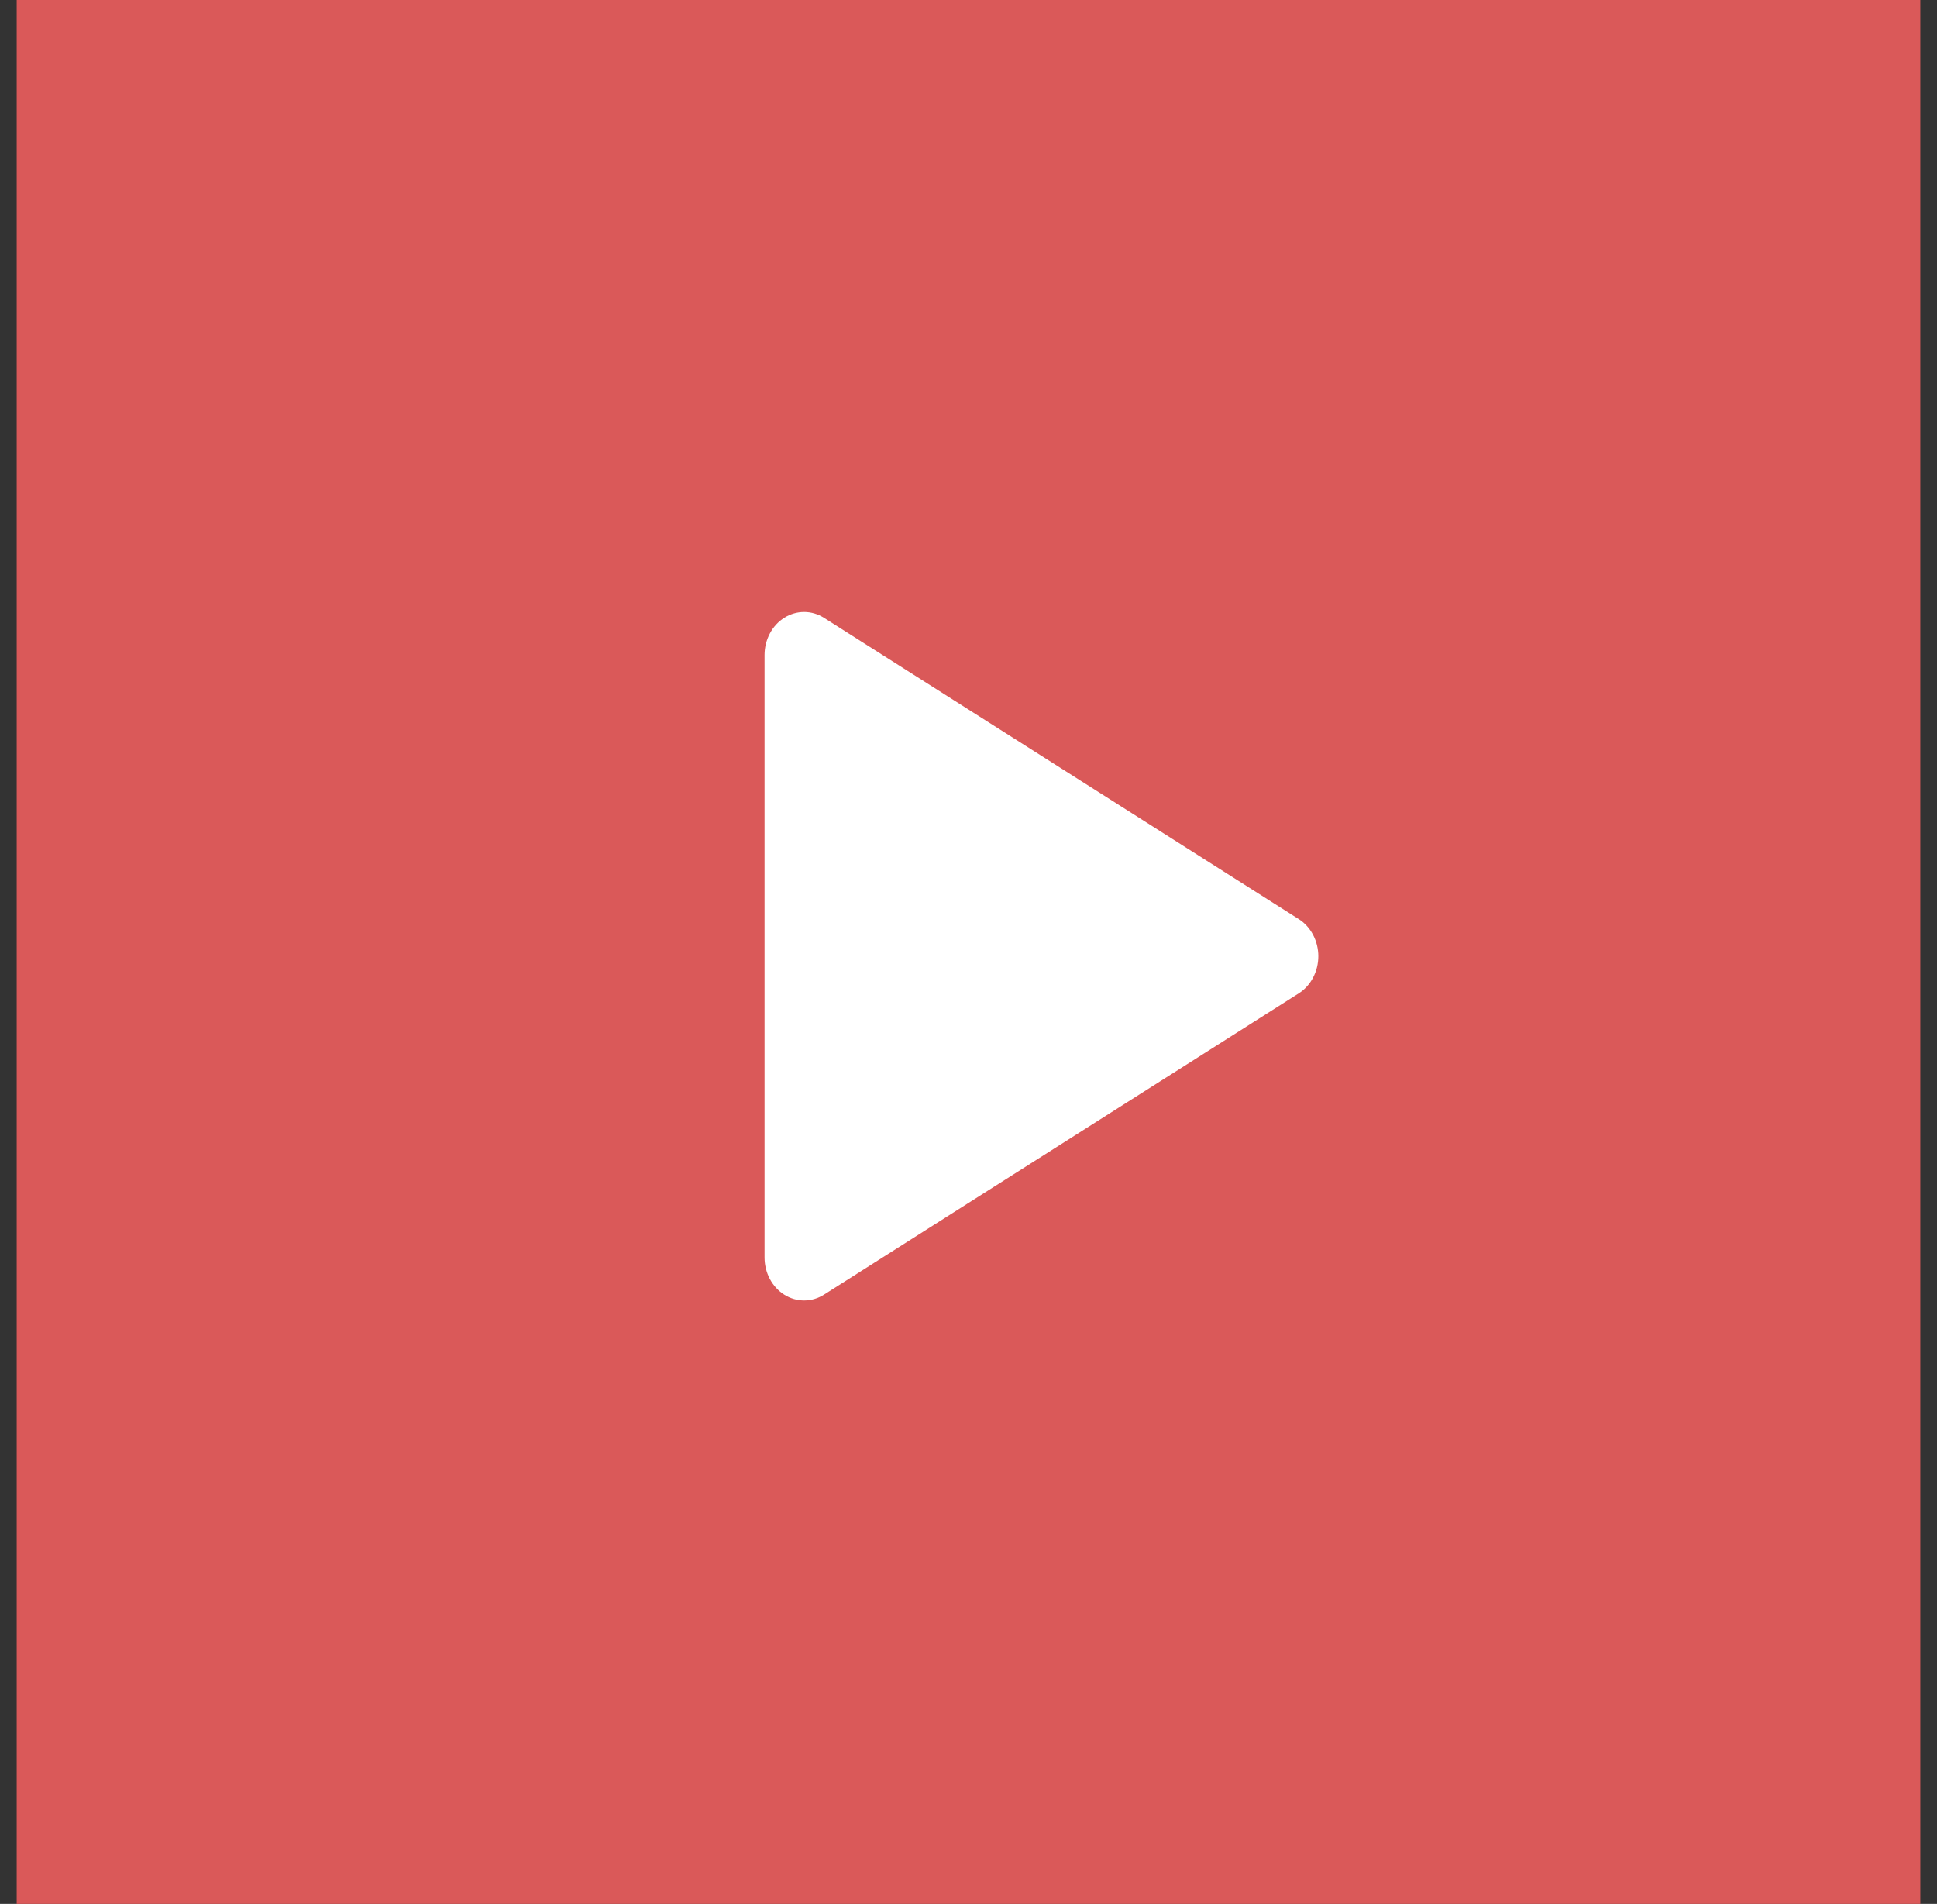
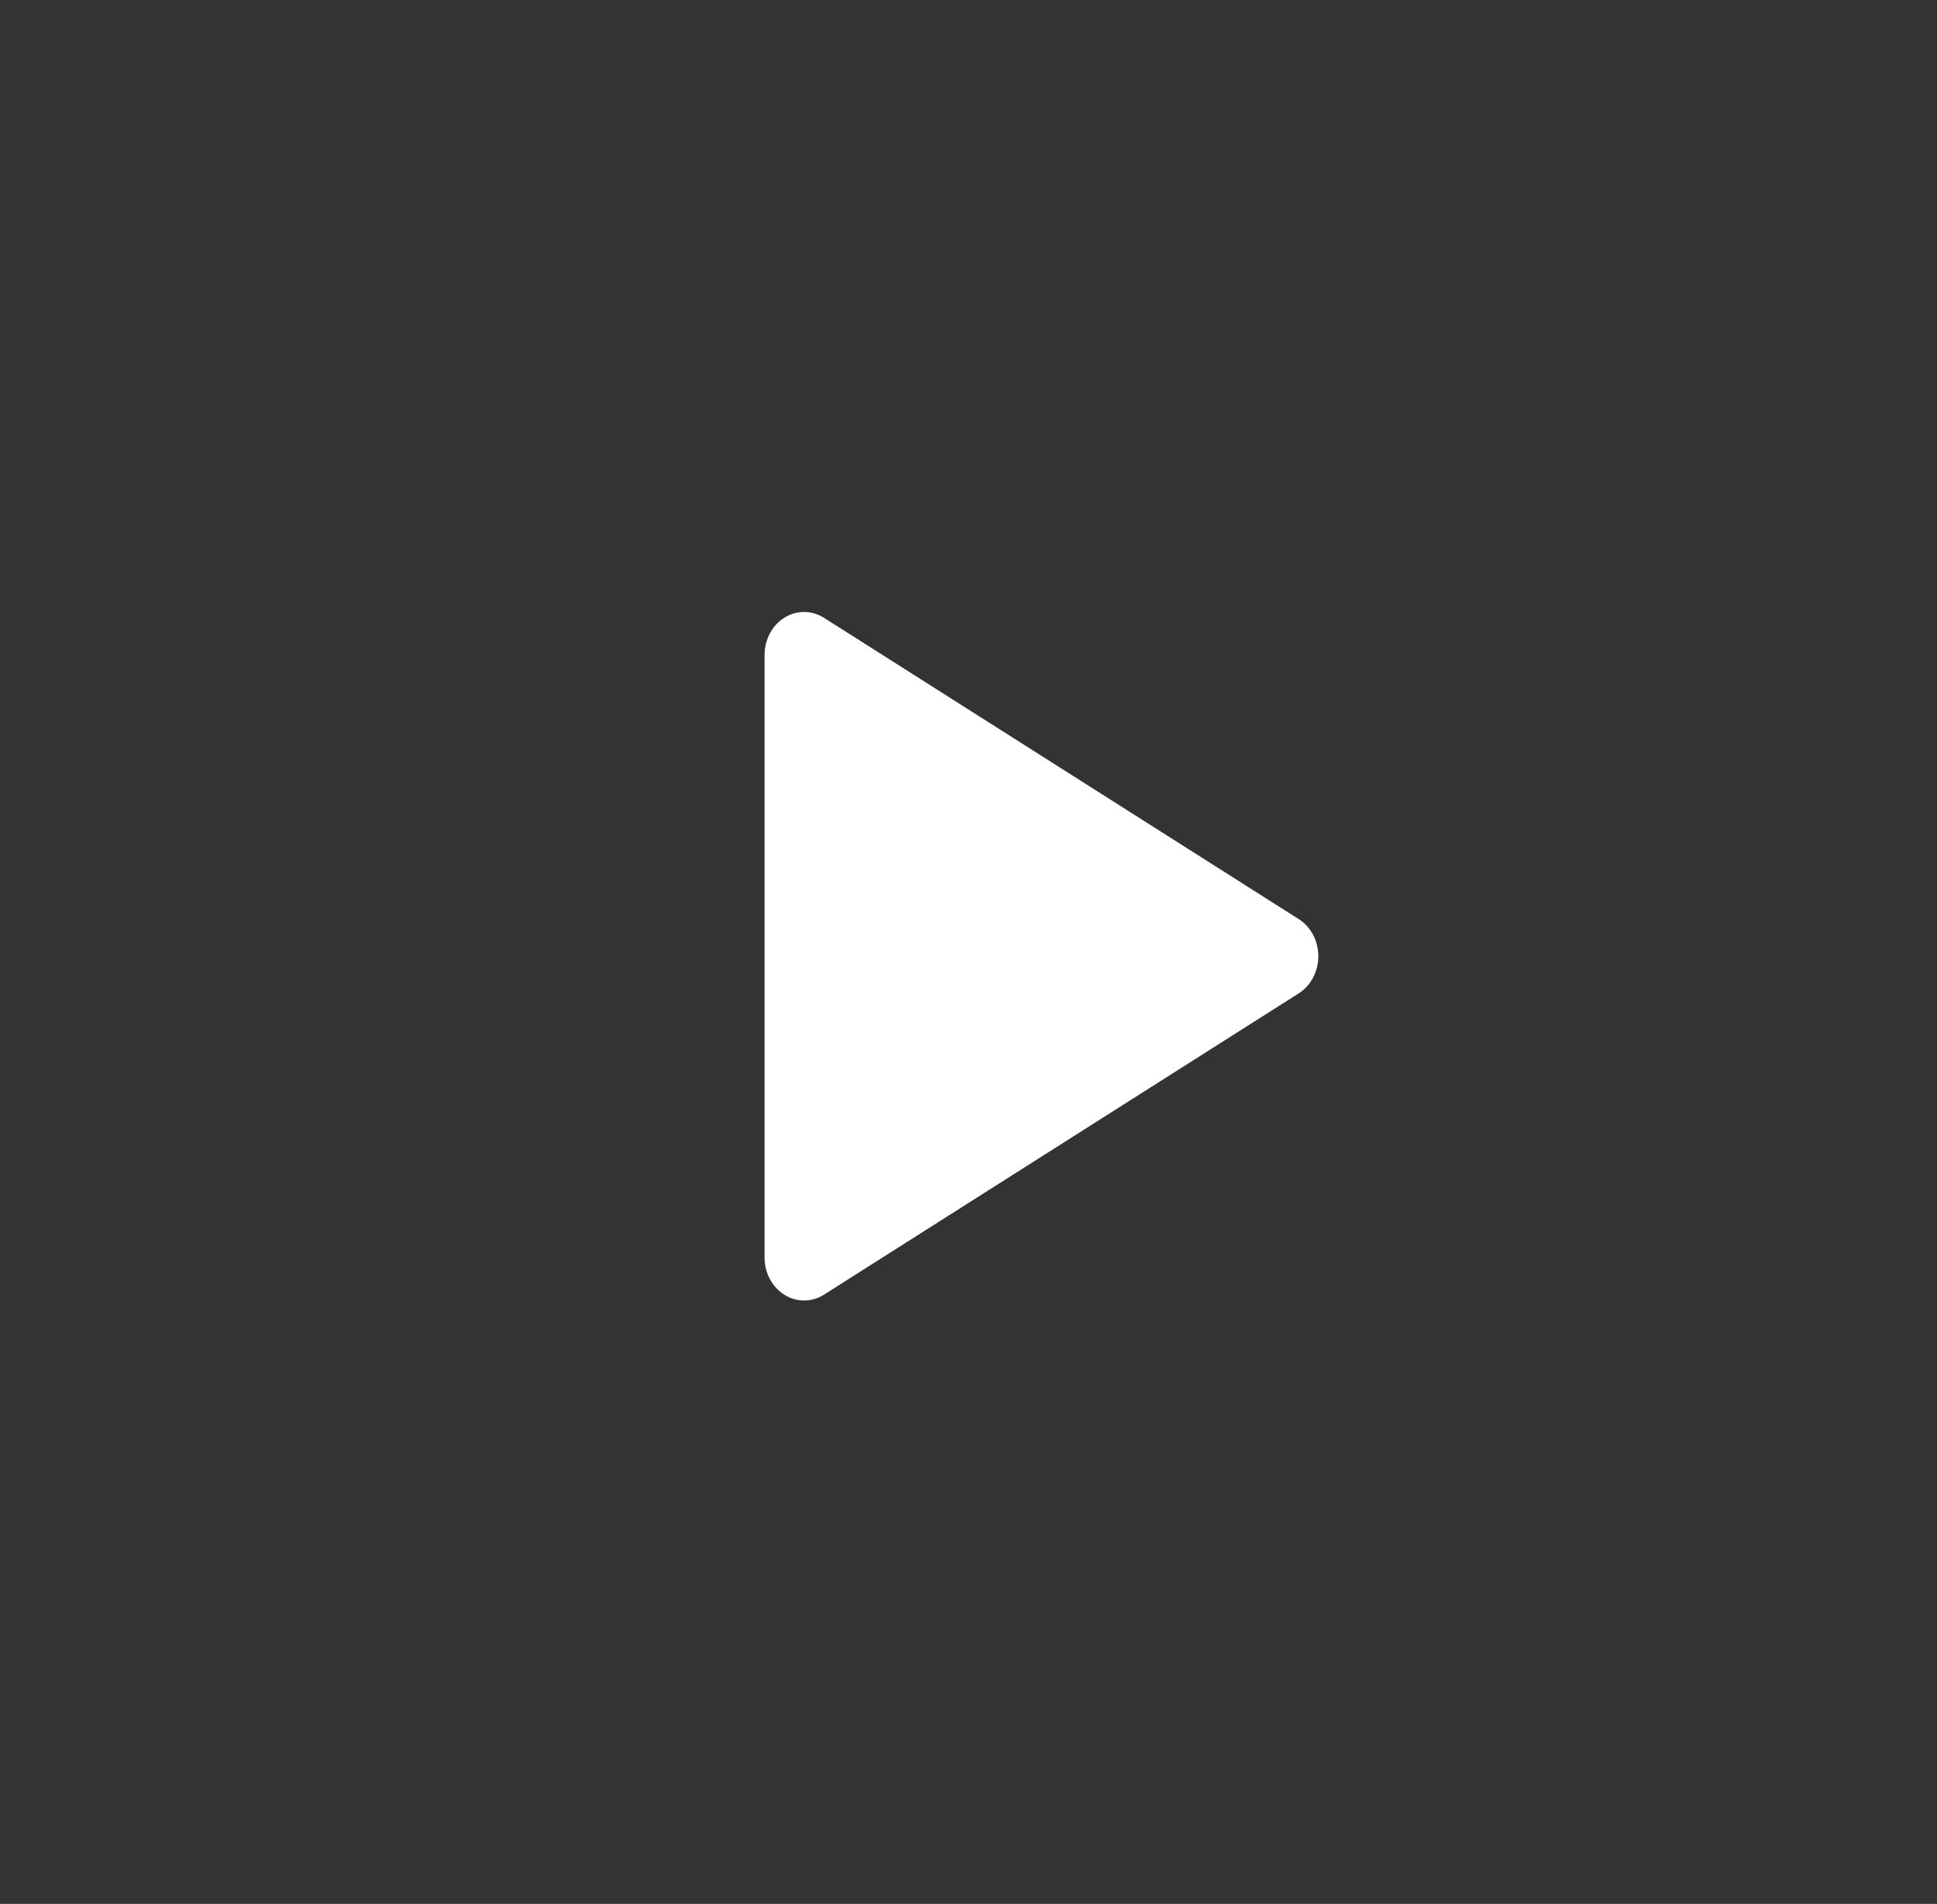
<svg xmlns="http://www.w3.org/2000/svg" width="58" height="57" viewBox="0 0 58 57" fill="none">
  <rect x="0" y="0" width="58" height="57" fill="#333333" stroke="none" />
-   <path d="M0.5 0H57.5V57H0.5V0Z" fill="#DA5959" />
  <path d="M22.893 19.61V37.646C22.893 37.872 22.948 38.095 23.052 38.291C23.156 38.487 23.307 38.65 23.487 38.763C23.668 38.876 23.873 38.935 24.081 38.934C24.29 38.934 24.494 38.873 24.674 38.759L38.886 29.741C39.066 29.628 39.214 29.465 39.317 29.27C39.42 29.074 39.475 28.853 39.475 28.628C39.475 28.403 39.42 28.181 39.317 27.986C39.214 27.791 39.066 27.628 38.886 27.515L24.674 18.497C24.494 18.383 24.29 18.322 24.081 18.321C23.873 18.321 23.668 18.38 23.487 18.493C23.307 18.605 23.156 18.768 23.052 18.965C22.948 19.161 22.893 19.383 22.893 19.61Z" fill="white" />
</svg>